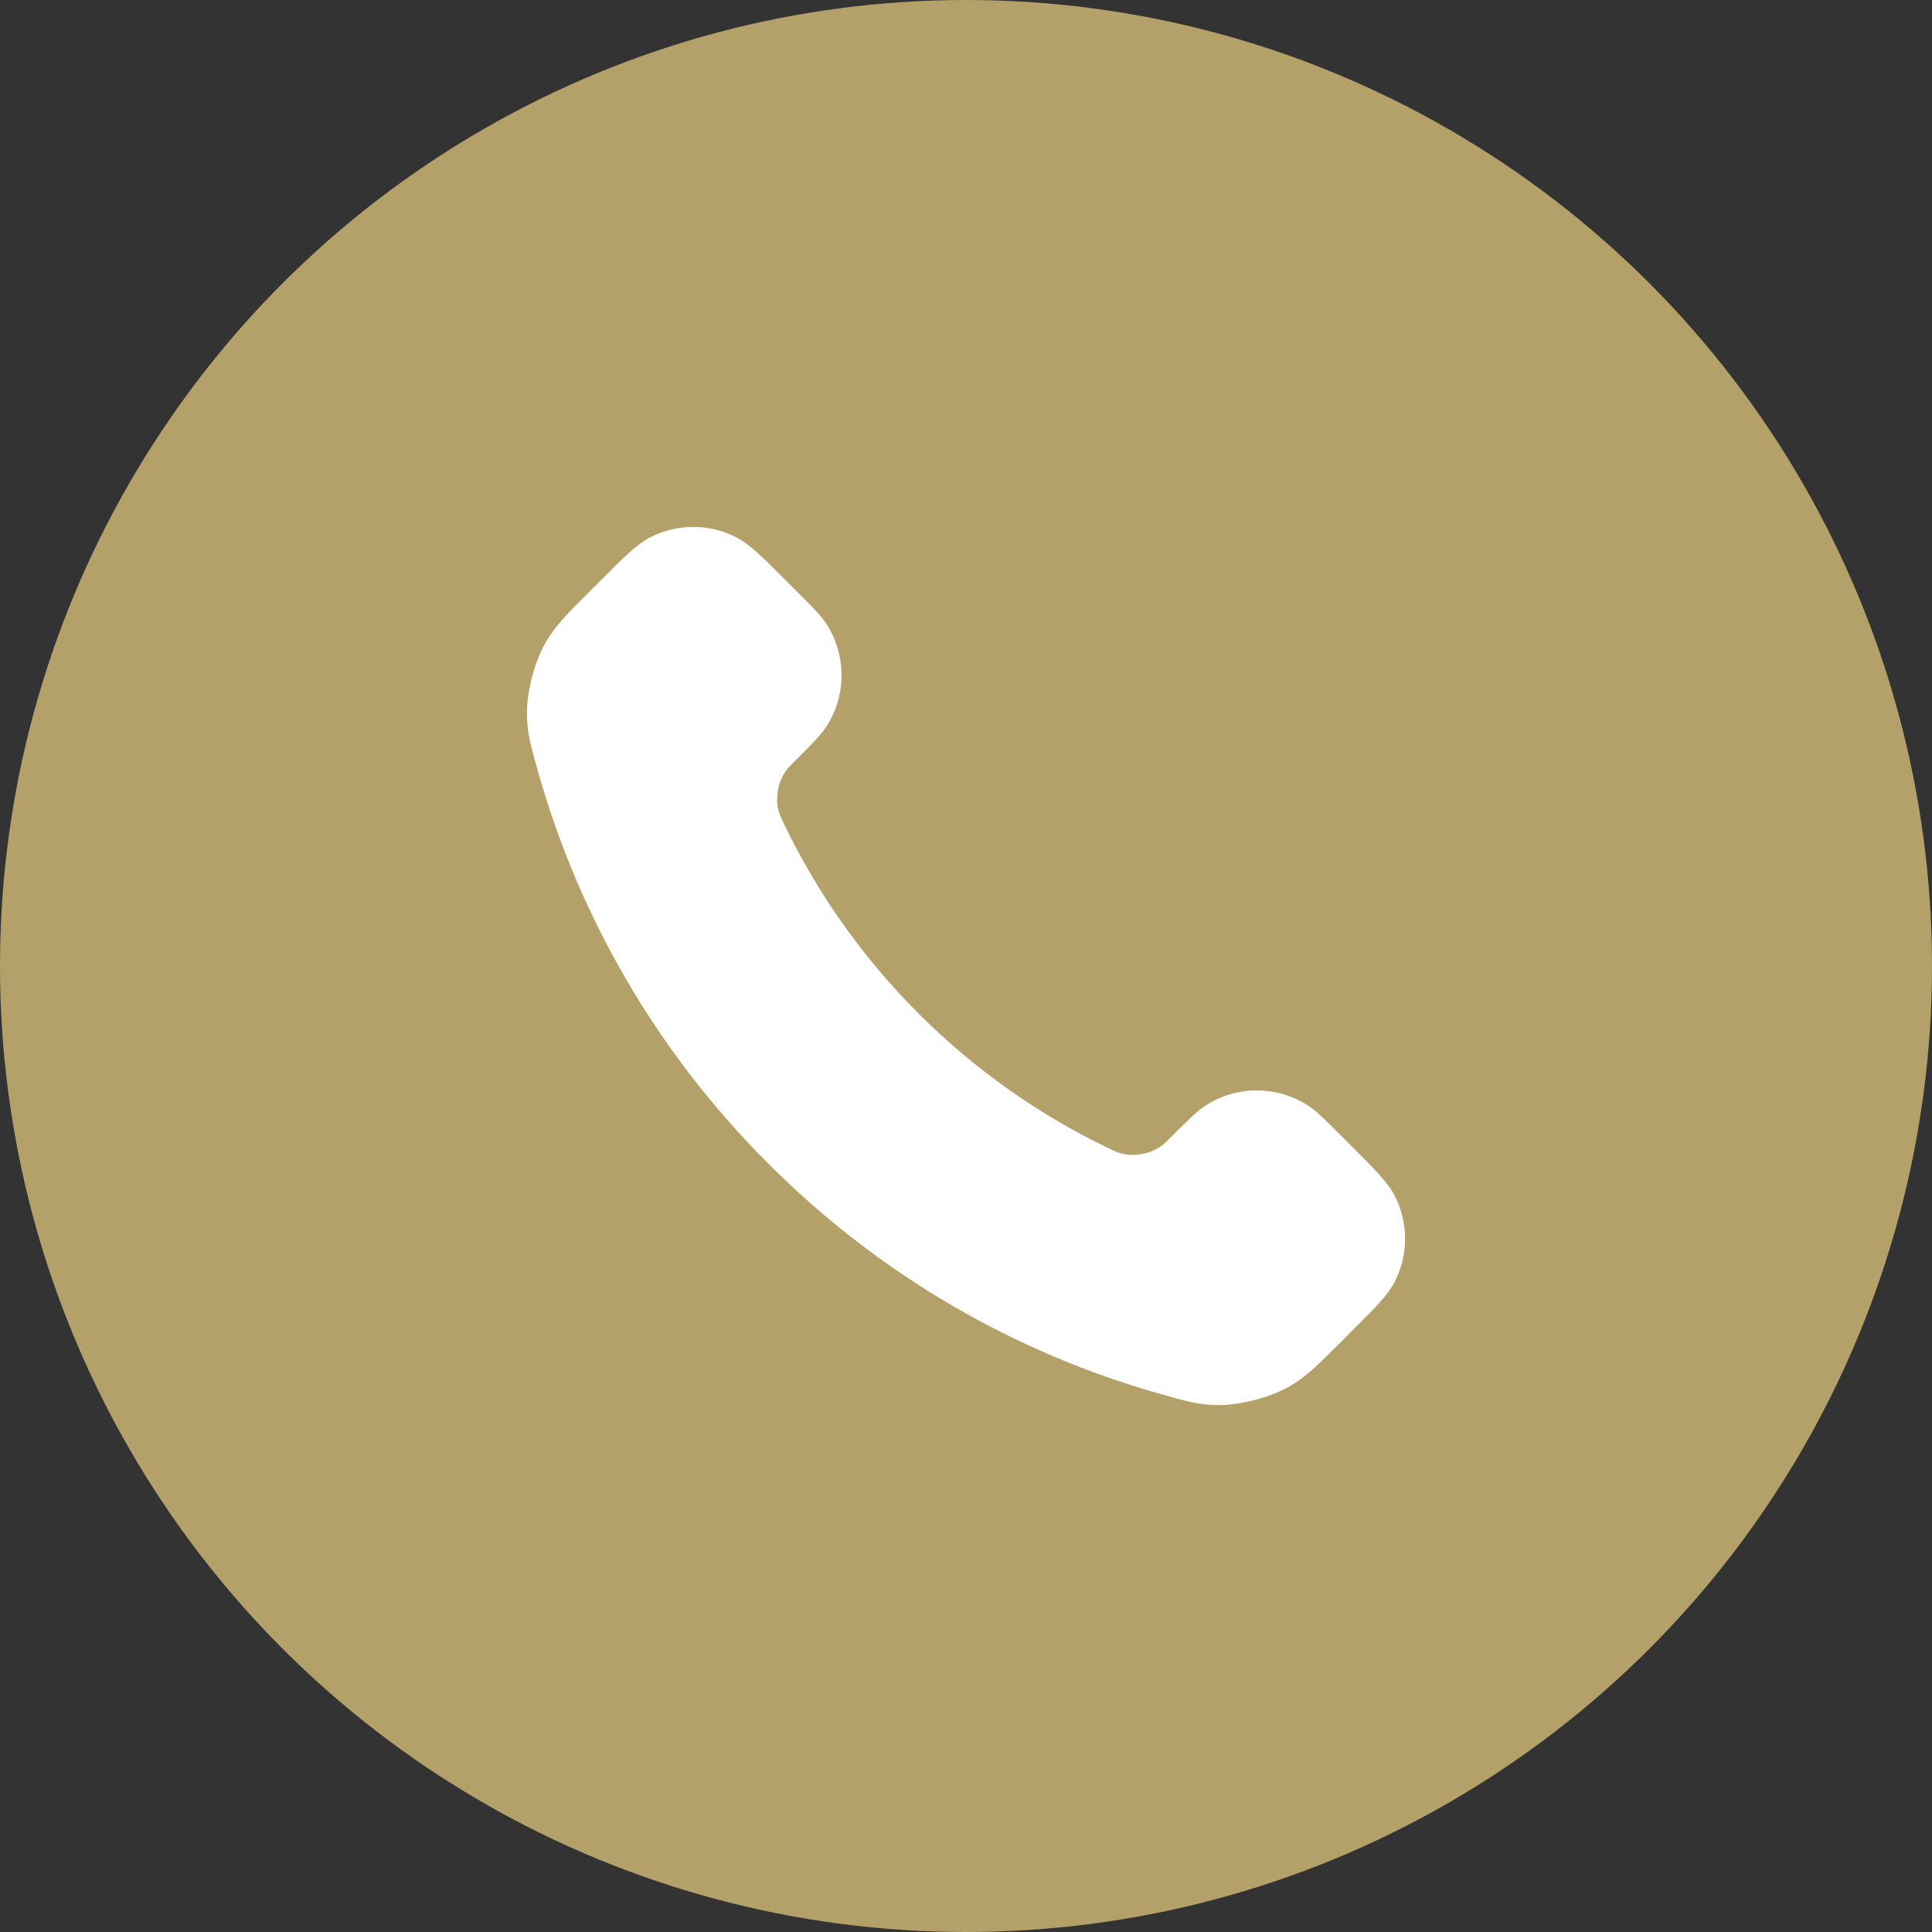
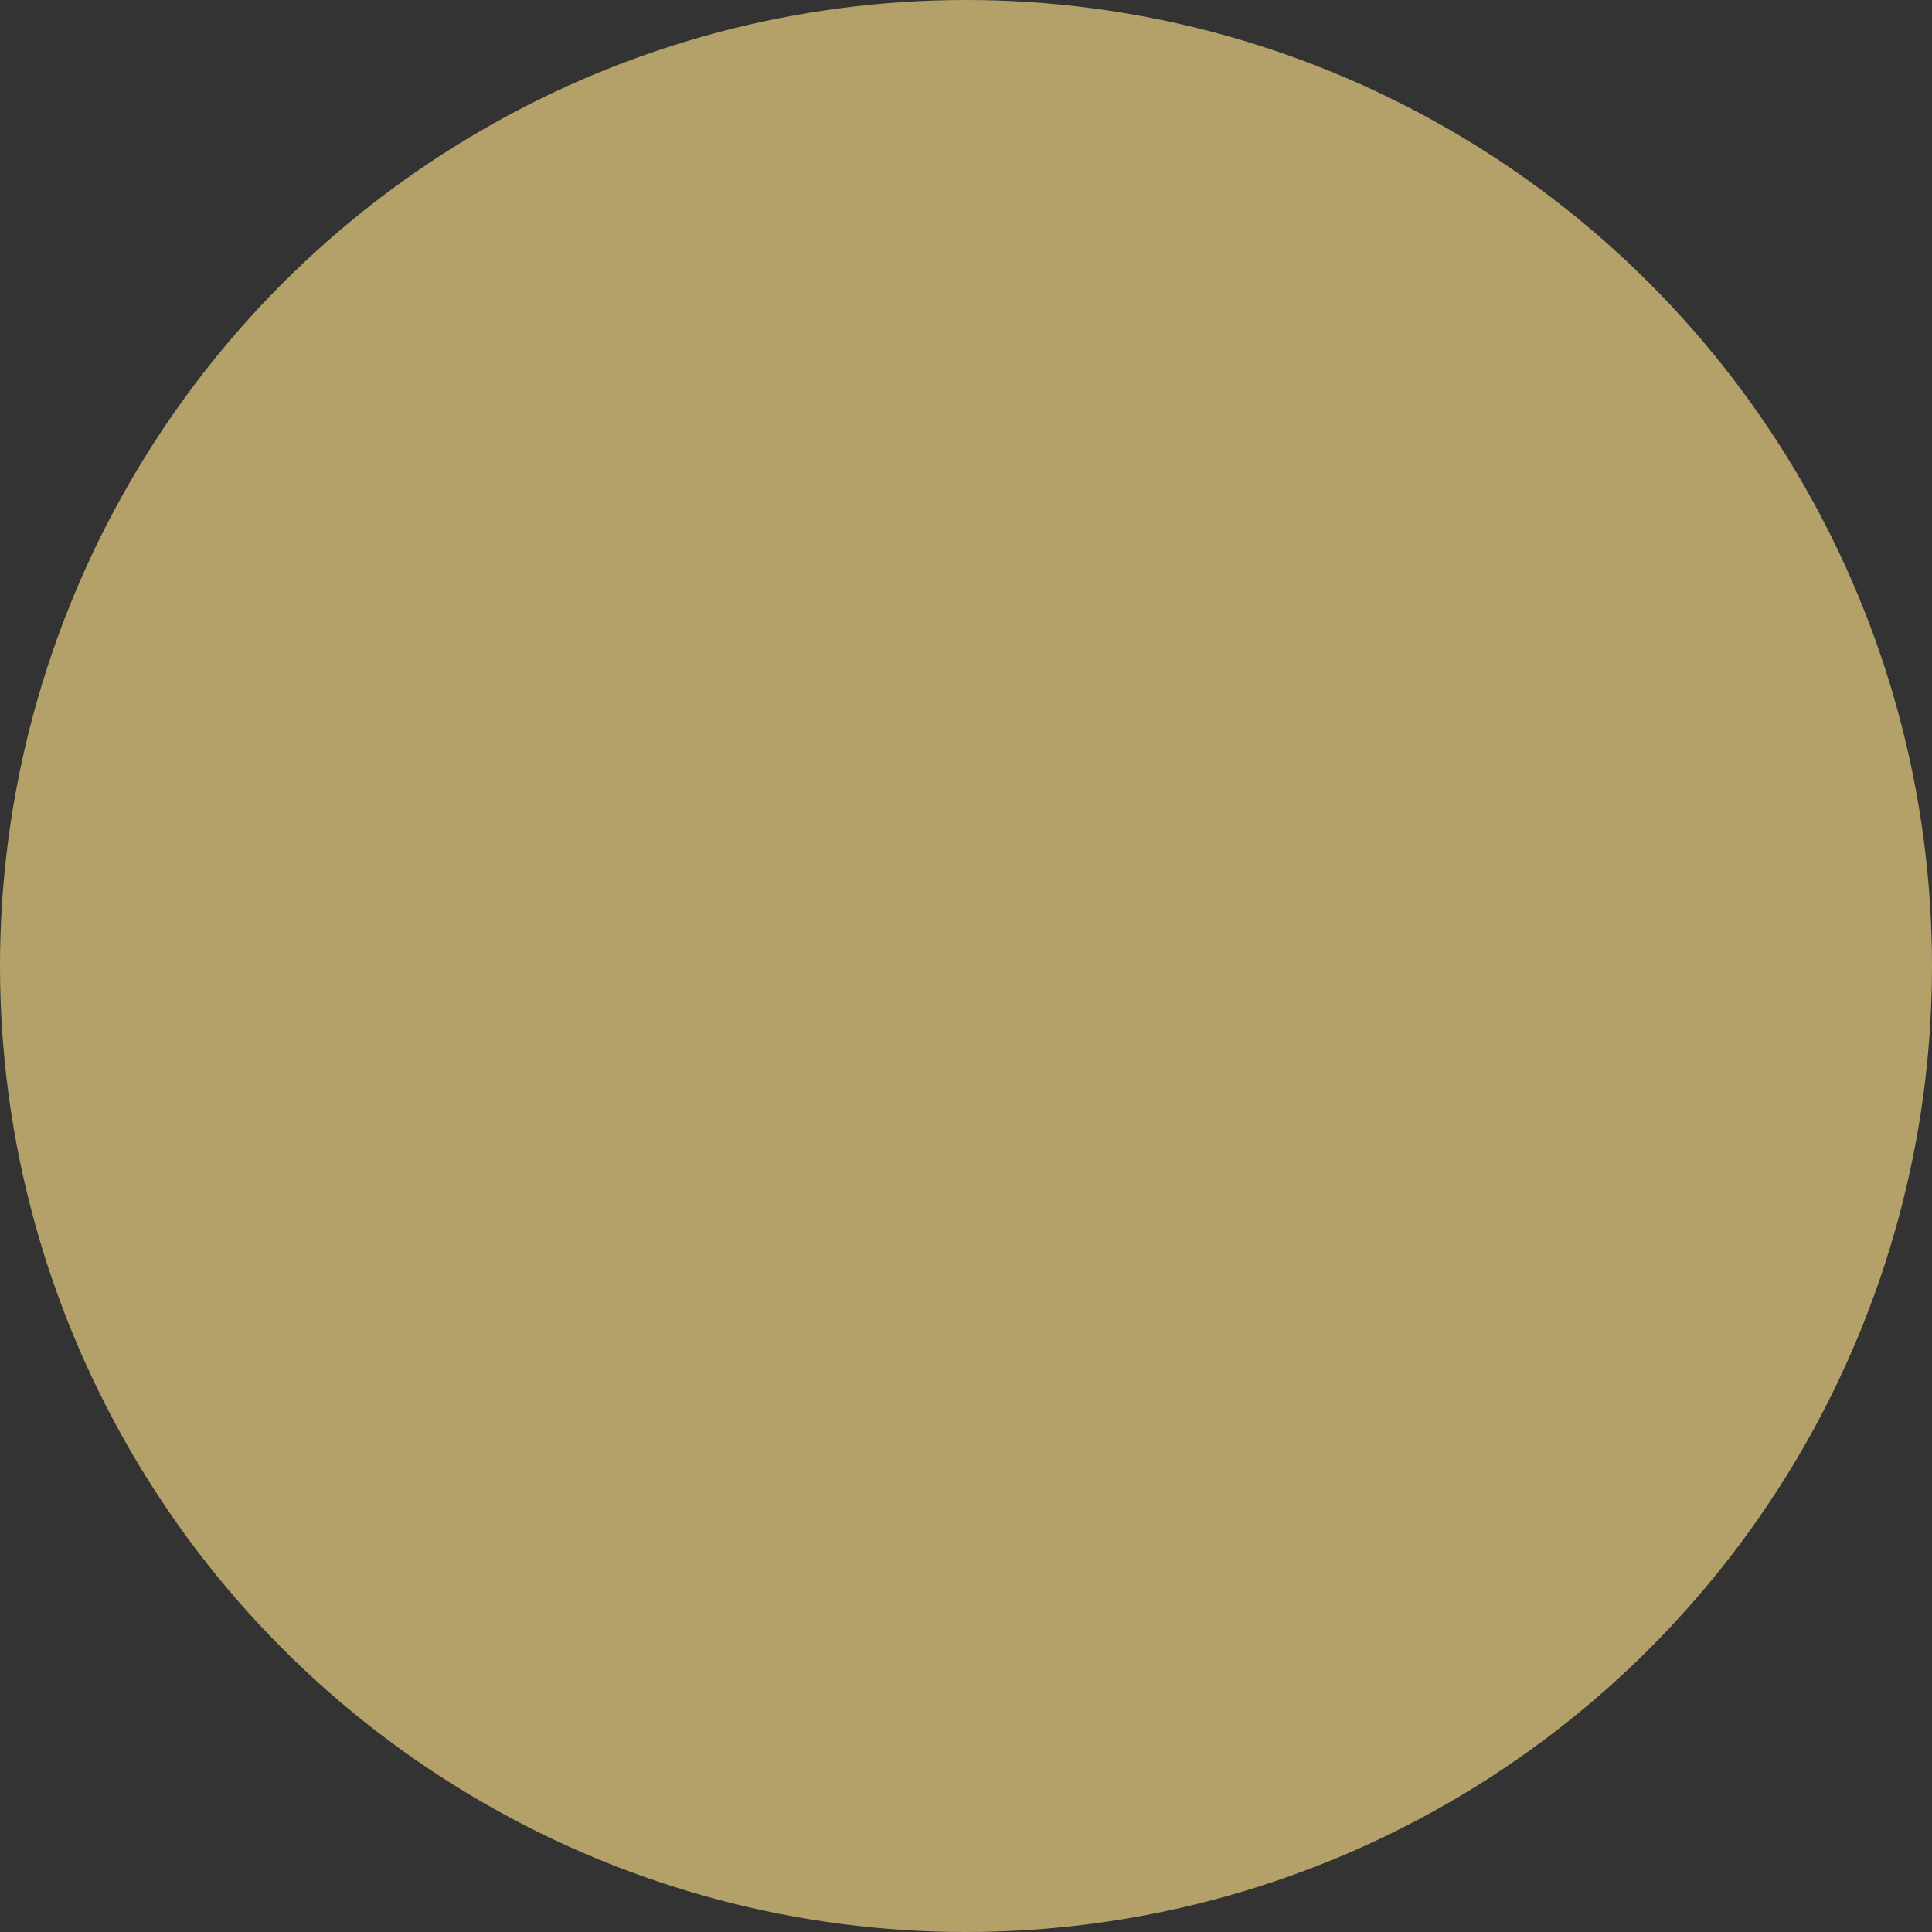
<svg xmlns="http://www.w3.org/2000/svg" width="33" height="33" viewBox="0 0 33 33" fill="none">
  <rect x="0" y="0" width="33" height="33" fill="#333333" stroke="none" />
  <circle cx="16.5" cy="16.5" r="16.5" fill="#B4A169" />
-   <path d="M13.394 14.078C13.956 15.247 14.72 16.342 15.689 17.311C16.658 18.28 17.753 19.044 18.922 19.606C19.022 19.654 19.073 19.678 19.136 19.697C19.362 19.762 19.64 19.715 19.831 19.578C19.885 19.54 19.931 19.493 20.023 19.401C20.305 19.119 20.446 18.979 20.588 18.886C21.122 18.539 21.811 18.539 22.346 18.886C22.488 18.979 22.628 19.119 22.91 19.401L23.067 19.558C23.496 19.987 23.71 20.201 23.826 20.431C24.058 20.889 24.058 21.429 23.826 21.887C23.71 22.117 23.496 22.331 23.067 22.759L22.94 22.887C22.513 23.314 22.3 23.527 22.009 23.69C21.687 23.871 21.187 24.001 20.818 24C20.485 23.999 20.257 23.934 19.802 23.805C17.357 23.111 15.049 21.802 13.124 19.876C11.198 17.951 9.889 15.643 9.195 13.198C9.066 12.743 9.001 12.515 9 12.182C8.999 11.813 9.129 11.313 9.31 10.991C9.473 10.7 9.686 10.487 10.114 10.06L10.241 9.933C10.669 9.504 10.883 9.29 11.113 9.174C11.571 8.942 12.111 8.942 12.569 9.174C12.799 9.29 13.013 9.504 13.442 9.933L13.599 10.09C13.881 10.372 14.021 10.512 14.114 10.654C14.461 11.189 14.461 11.878 14.114 12.412C14.021 12.554 13.881 12.695 13.599 12.977C13.507 13.069 13.46 13.115 13.422 13.169C13.285 13.36 13.238 13.638 13.303 13.864C13.322 13.927 13.346 13.978 13.394 14.078Z" fill="white" />
</svg>